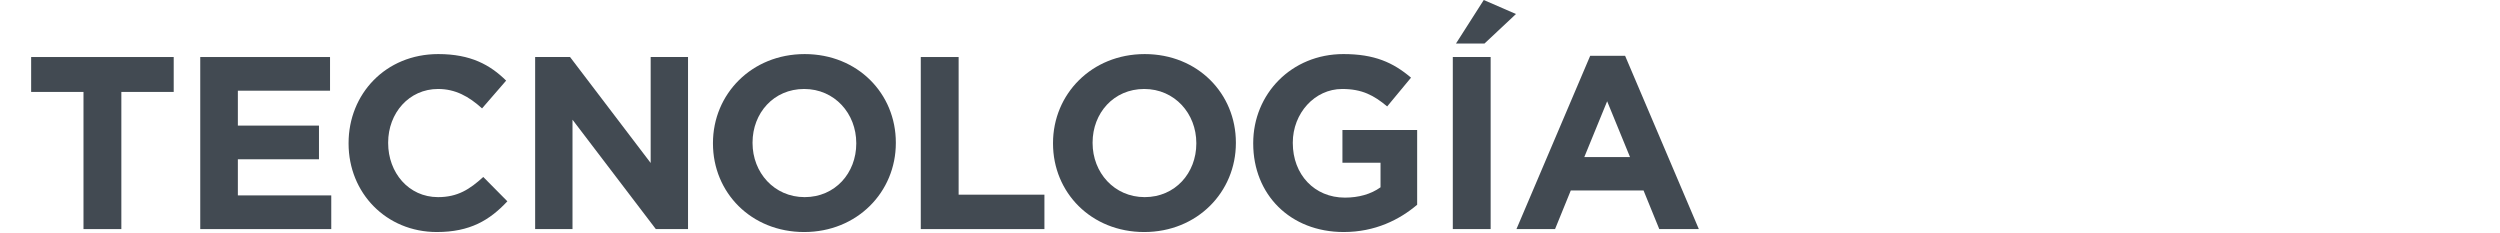
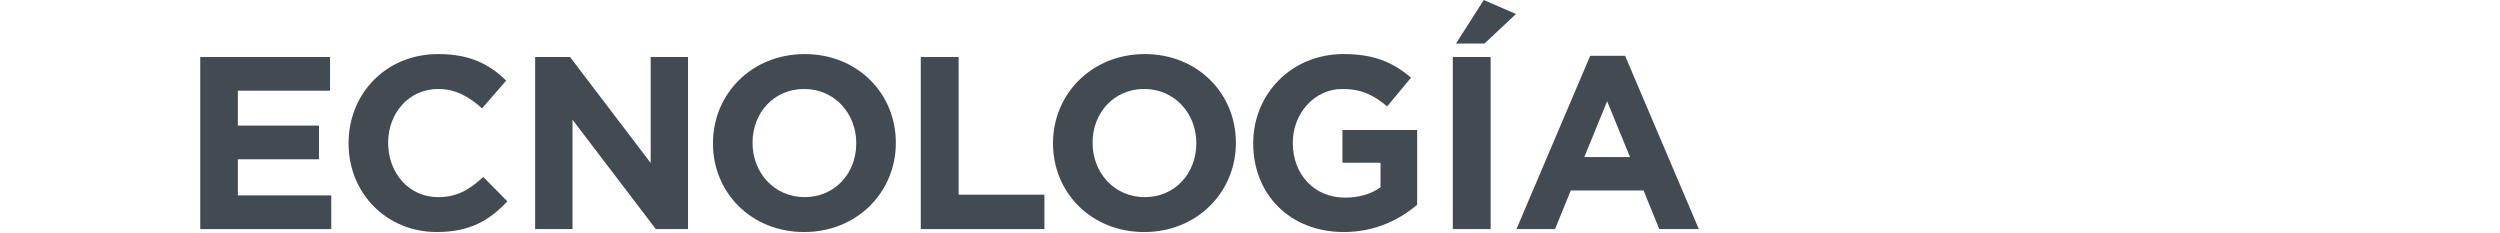
<svg xmlns="http://www.w3.org/2000/svg" version="1.1" id="Capa_1" x="0px" y="0px" width="481.633px" height="44.898px" viewBox="0 0 481.633 44.898" enable-background="new 0 0 481.633 44.898" xml:space="preserve">
  <g display="none">
    <polygon display="inline" fill="#424A52" points="133.33,39.601 133.33,5.55 125.88,5.55 125.88,19.12 111.96,19.12 111.96,5.55    104.51,5.55 104.51,39.601 111.96,39.601 111.96,25.79 125.88,25.79 125.88,39.601  " />
    <path display="inline" fill="#424A52" d="M202.37,22.67c0,5.841-4.189,10.61-10.222,10.61c-6.04,0-10.318-4.87-10.318-10.7v-0.1   c0-5.84,4.188-10.61,10.22-10.61c6.041,0,10.32,4.87,10.32,10.71V22.67z M210.209,22.58v-0.1c0-9.683-7.55-17.512-18.062-17.512   c-10.51,0-18.16,7.932-18.16,17.609v0.09c0,9.684,7.552,17.521,18.062,17.521C202.559,40.19,210.209,32.26,210.209,22.58z" />
    <polygon display="inline" fill="#424A52" points="238.84,39.601 238.84,32.79 221.859,32.79 221.859,5.55 214.359,5.55    214.359,39.601  " />
-     <polygon display="inline" fill="#424A52" points="34.229,12.46 34.229,5.55 6,5.55 6,12.46 16.359,12.46 16.359,39.601    23.859,39.601 23.859,12.46  " />
    <path display="inline" fill="#424A52" d="M101.09,34.101l-4.771-4.813c-2.68,2.431-5.06,3.99-8.96,3.99   c-5.84,0-9.88-4.87-9.88-10.71v-0.09c0-5.84,4.142-10.61,9.88-10.61c3.41,0,6.092,1.46,8.71,3.853l4.771-5.5   c-3.16-3.11-7-5.25-13.43-5.25c-10.46,0-17.762,7.93-17.762,17.6v0.1c0,9.78,7.44,17.514,17.472,17.514   C93.689,40.181,97.58,37.851,101.09,34.101z" />
    <polygon display="inline" fill="#424A52" points="66.109,39.601 66.109,32.94 47.859,32.94 47.859,25.79 63.92,25.79 63.92,19.12    47.859,19.12 47.859,12.21 66.109,12.21 66.109,5.55 40.41,5.55 40.41,39.601  " />
    <polygon display="inline" fill="#424A52" points="169.79,39.601 169.79,5.55 162.389,5.55 162.389,26.521 146.42,5.55 139.51,5.55    139.51,39.601 146.91,39.601 146.91,17.95 163.41,39.601  " />
    <path display="inline" fill="#424A52" d="M311.33,34.78V20h-14.802v6.472h7.54v4.858c-1.891,1.36-4.329,2.04-7.05,2.04   c-6.041,0-10.318-4.57-10.318-10.8v-0.09c0-5.79,4.328-10.61,9.777-10.61c3.94,0,6.28,1.271,8.909,3.46l4.723-5.688   c-3.552-3.021-7.251-4.671-13.382-4.671c-10.317,0-17.857,7.931-17.857,17.601v0.1c0,10.07,7.301,17.514,17.908,17.514   C303,40.181,307.819,37.75,311.33,34.78z" />
    <path display="inline" fill="#424A52" d="M267.549,22.67c0,5.841-4.189,10.61-10.229,10.61c-6.028,0-10.311-4.87-10.311-10.7v-0.1   c0-5.84,4.18-10.61,10.221-10.61c6.029,0,10.318,4.87,10.318,10.71L267.549,22.67L267.549,22.67z M275.379,22.58v-0.1   c0-9.683-7.539-17.512-18.062-17.512c-10.51,0-18.147,7.932-18.147,17.609v0.09c0,9.684,7.539,17.514,18.061,17.514   C267.74,40.181,275.379,32.26,275.379,22.58z" />
    <rect x="317.51" y="5.55" display="inline" fill="#424A52" width="7.5" height="34.054" />
    <polygon display="inline" fill="#424A52" points="356.888,39.601 356.888,32.94 338.638,32.94 338.638,25.79 354.699,25.79    354.699,19.12 338.638,19.12 338.638,12.21 356.888,12.21 356.888,5.55 331.19,5.55 331.19,39.601  " />
    <path display="inline" fill="#424A52" d="M388.209,29.53v-0.1c0-5.934-3.891-8.411-10.801-10.212   c-5.892-1.511-7.352-2.238-7.352-4.471v-0.1c0-1.66,1.512-2.971,4.382-2.971c2.868,0,5.84,1.261,8.857,3.358l3.893-5.647   c-3.462-2.771-7.688-4.33-12.65-4.33c-6.97,0-11.93,4.09-11.93,10.27v0.103c0,6.76,4.43,8.647,11.29,10.397   c5.698,1.46,6.868,2.44,6.868,4.33v0.1c0,2.001-1.85,3.211-4.92,3.211c-3.892,0-7.108-1.601-10.17-4.131l-4.431,5.303   c4.091,3.647,9.289,5.447,14.449,5.447C383.049,40.09,388.209,36.29,388.209,29.53z" />
  </g>
  <g>
-     <polygon fill-rule="evenodd" clip-rule="evenodd" fill="#424A52" points="33.465,17.71 33.465,10.986 6,10.986 6,17.71    16.086,17.71 16.086,44.134 23.379,44.134 23.379,17.71  " />
    <polygon fill-rule="evenodd" clip-rule="evenodd" fill="#424A52" points="63.819,44.134 63.819,37.646 45.824,37.646    45.824,30.685 61.452,30.685 61.452,24.197 45.824,24.197 45.824,17.473 63.582,17.473 63.582,10.986 38.579,10.986 38.579,44.134     " />
    <path fill-rule="evenodd" clip-rule="evenodd" fill="#424A52" d="M97.746,38.782l-4.641-4.688   c-2.604,2.367-4.924,3.883-8.712,3.883c-5.684,0-9.614-4.735-9.614-10.418v-0.095c0-5.682,4.025-10.323,9.614-10.323   c3.314,0,5.919,1.42,8.475,3.741l4.641-5.351c-3.078-3.031-6.819-5.114-13.07-5.114c-10.181,0-17.284,7.718-17.284,17.141v0.095   c0,9.52,7.245,17.047,17,17.047C90.549,44.701,94.337,42.429,97.746,38.782z" />
    <polygon fill-rule="evenodd" clip-rule="evenodd" fill="#424A52" points="132.551,44.134 132.551,10.986 125.353,10.986    125.353,31.396 109.822,10.986 103.097,10.986 103.097,44.134 110.295,44.134 110.295,23.061 126.347,44.134  " />
    <path fill-rule="evenodd" clip-rule="evenodd" fill="#424A52" d="M164.963,27.654c0,5.684-4.072,10.323-9.944,10.323   s-10.039-4.735-10.039-10.418v-0.095c0-5.682,4.072-10.323,9.943-10.323c5.873,0,10.04,4.736,10.04,10.417V27.654z M172.586,27.559   v-0.095c0-9.422-7.339-17.046-17.568-17.046c-10.228,0-17.663,7.718-17.663,17.141v0.095c0,9.423,7.339,17.047,17.567,17.047   C165.153,44.701,172.586,36.982,172.586,27.559z" />
    <polygon fill-rule="evenodd" clip-rule="evenodd" fill="#424A52" points="201.211,44.134 201.211,37.504 184.683,37.504    184.683,10.986 177.391,10.986 177.391,44.134  " />
    <path fill-rule="evenodd" clip-rule="evenodd" fill="#424A52" d="M230.475,27.654c0,5.684-4.073,10.323-9.945,10.323   s-10.039-4.735-10.039-10.418v-0.095c0-5.682,4.072-10.323,9.944-10.323c5.872,0,10.04,4.736,10.04,10.417V27.654z M238.097,27.559   v-0.095c0-9.422-7.339-17.046-17.567-17.046c-10.228,0-17.663,7.718-17.663,17.141v0.095c0,9.423,7.339,17.047,17.568,17.047   C230.665,44.701,238.097,36.982,238.097,27.559z" />
    <path fill-rule="evenodd" clip-rule="evenodd" fill="#424A52" d="M273.02,39.445V25.05h-14.396v6.298h7.34v4.737   c-1.846,1.324-4.213,1.987-6.865,1.987c-5.873,0-10.037-4.451-10.037-10.513v-0.095c0-5.635,4.213-10.323,9.516-10.323   c3.836,0,6.111,1.231,8.666,3.362l4.594-5.54c-3.457-2.936-7.055-4.546-13.023-4.546c-10.039,0-17.379,7.718-17.379,17.141v0.095   c0,9.803,7.105,17.047,17.428,17.047C264.922,44.701,269.61,42.335,273.02,39.445z" />
    <path fill-rule="evenodd" clip-rule="evenodd" fill="#424A52" d="M287.178,44.134V10.986h-7.291v33.148H287.178z M285.996,8.381   l6.061-5.682L285.852,0l-5.35,8.381H285.996z" />
-     <path fill-rule="evenodd" clip-rule="evenodd" fill="#424A52" d="M314.028,30.259h-8.807l4.402-10.749L314.028,30.259z    M327.287,44.134L313.08,10.749h-6.723l-14.207,33.384h7.436l3.029-7.435h14.02l3.029,7.435H327.287z" />
+     <path fill-rule="evenodd" clip-rule="evenodd" fill="#424A52" d="M314.028,30.259h-8.807l4.402-10.749L314.028,30.259M327.287,44.134L313.08,10.749h-6.723l-14.207,33.384h7.436l3.029-7.435h14.02l3.029,7.435H327.287z" />
  </g>
</svg>